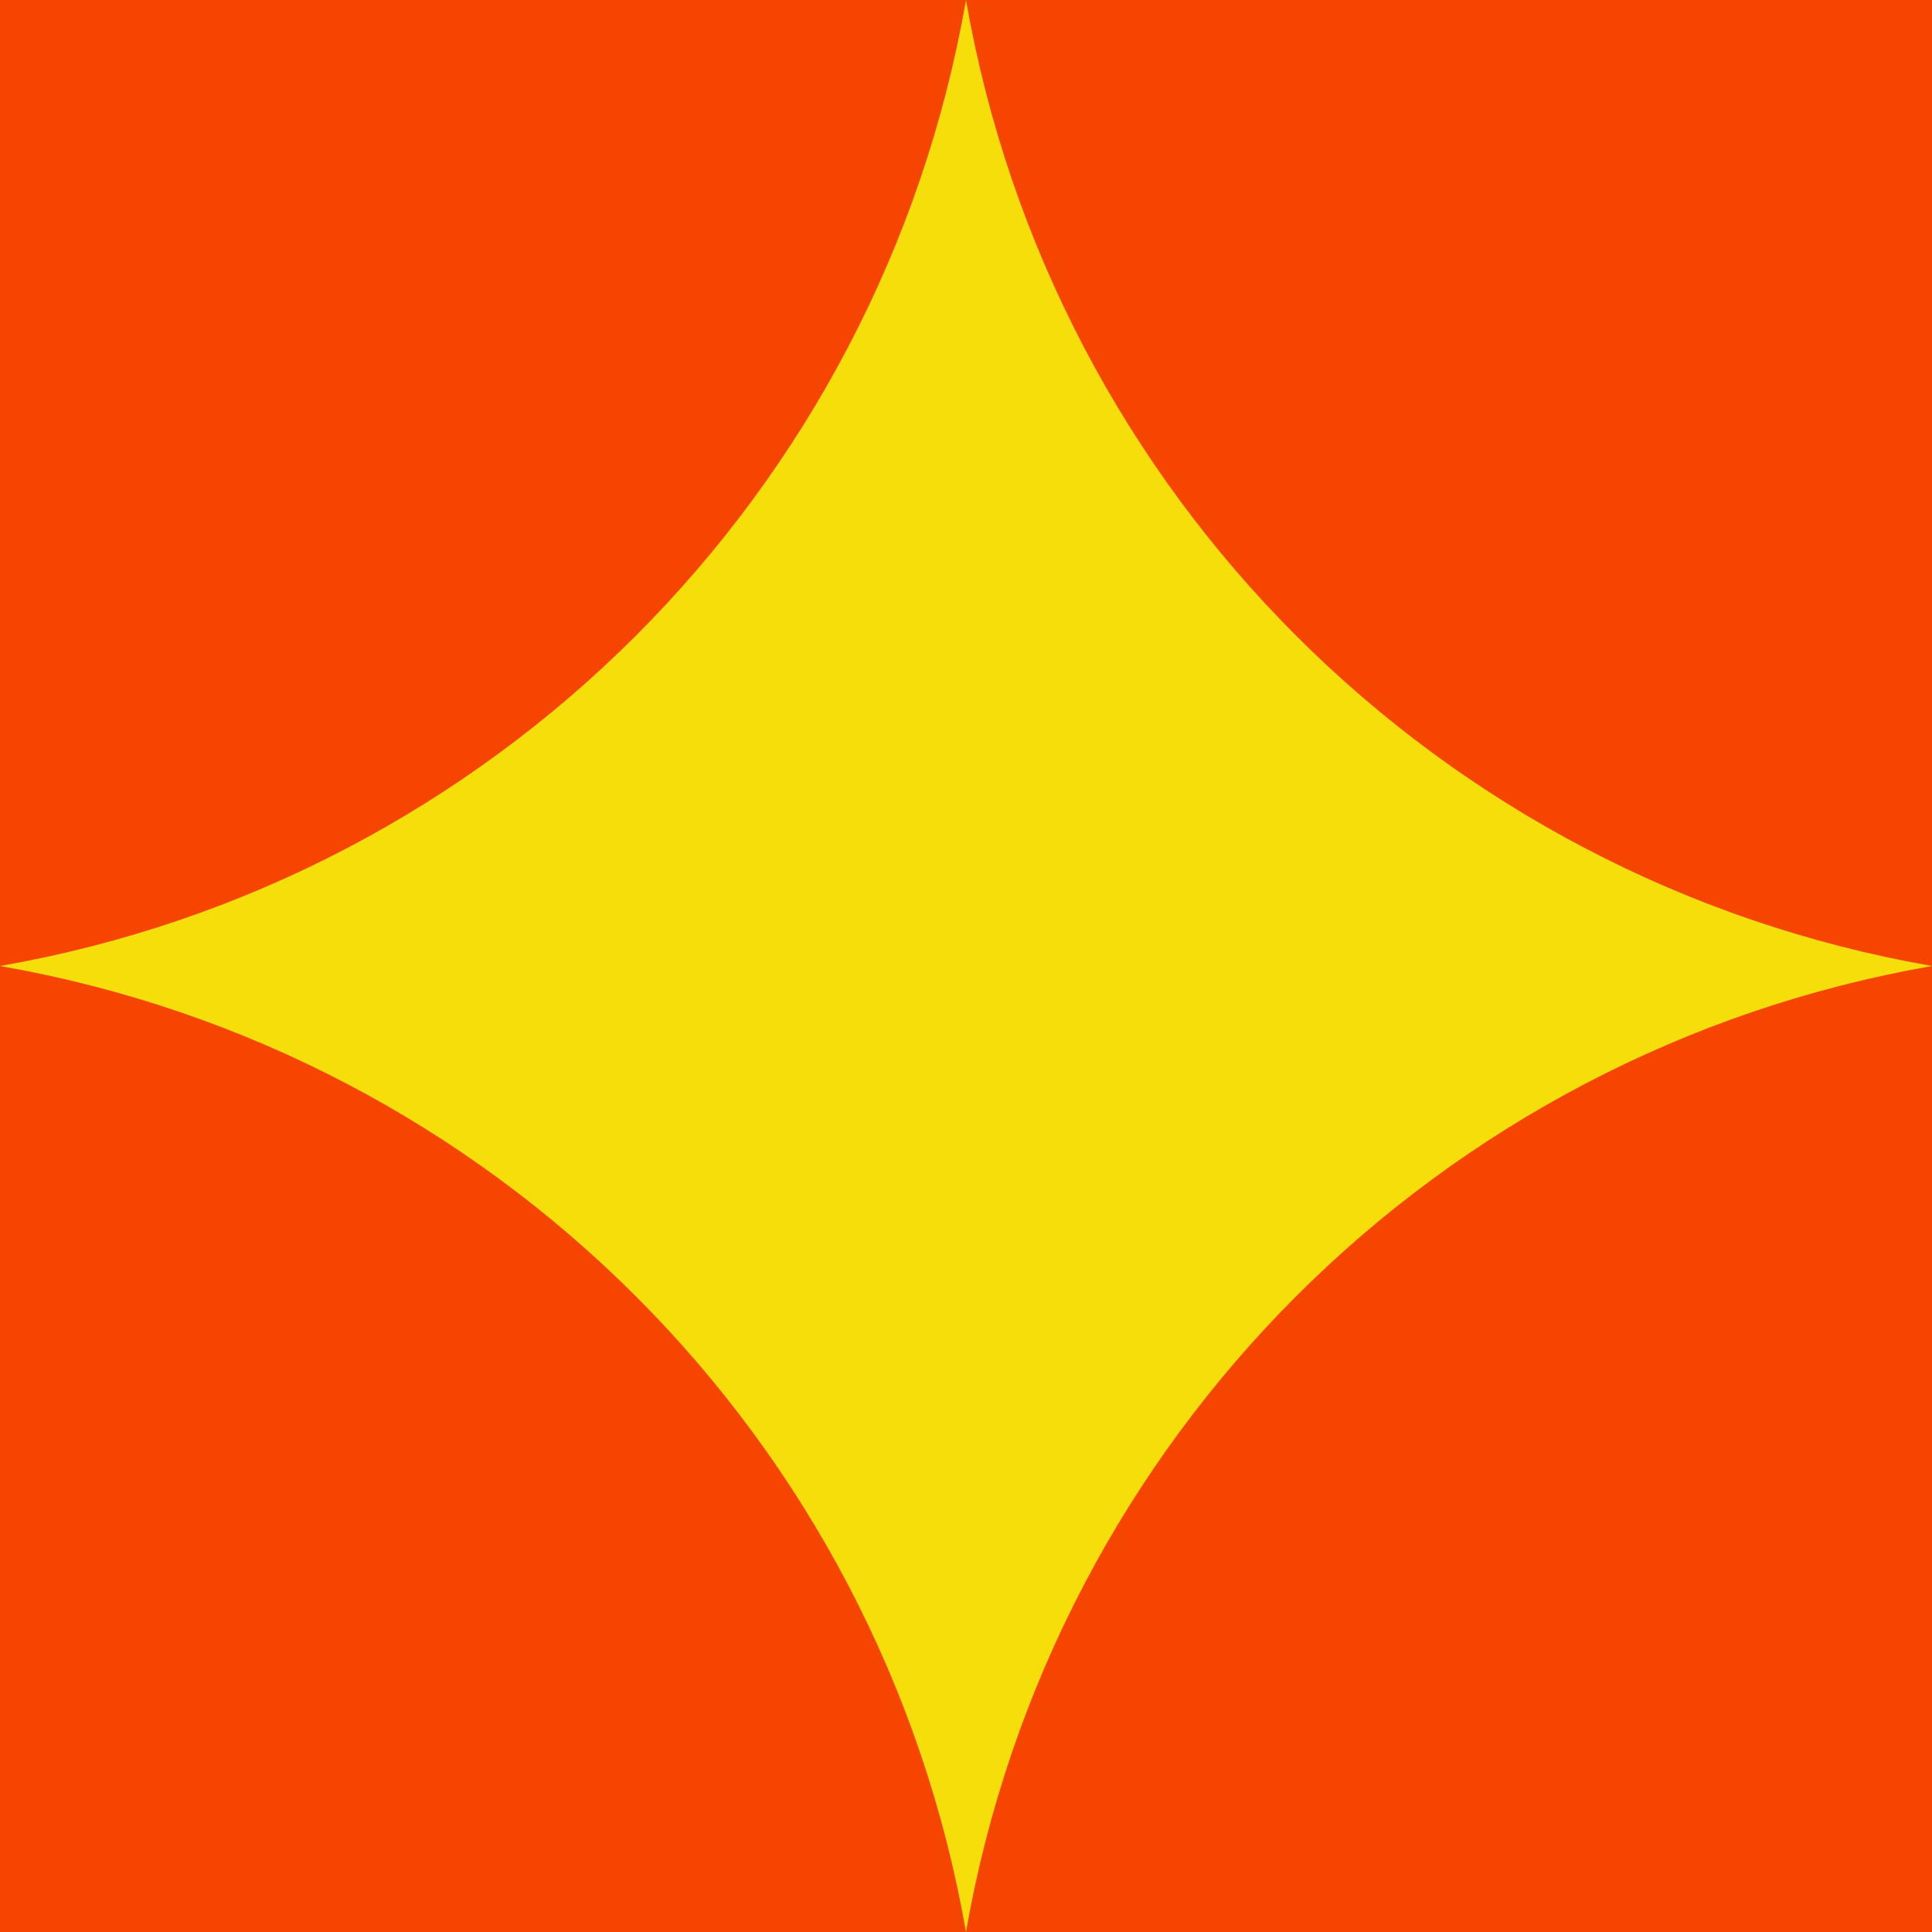
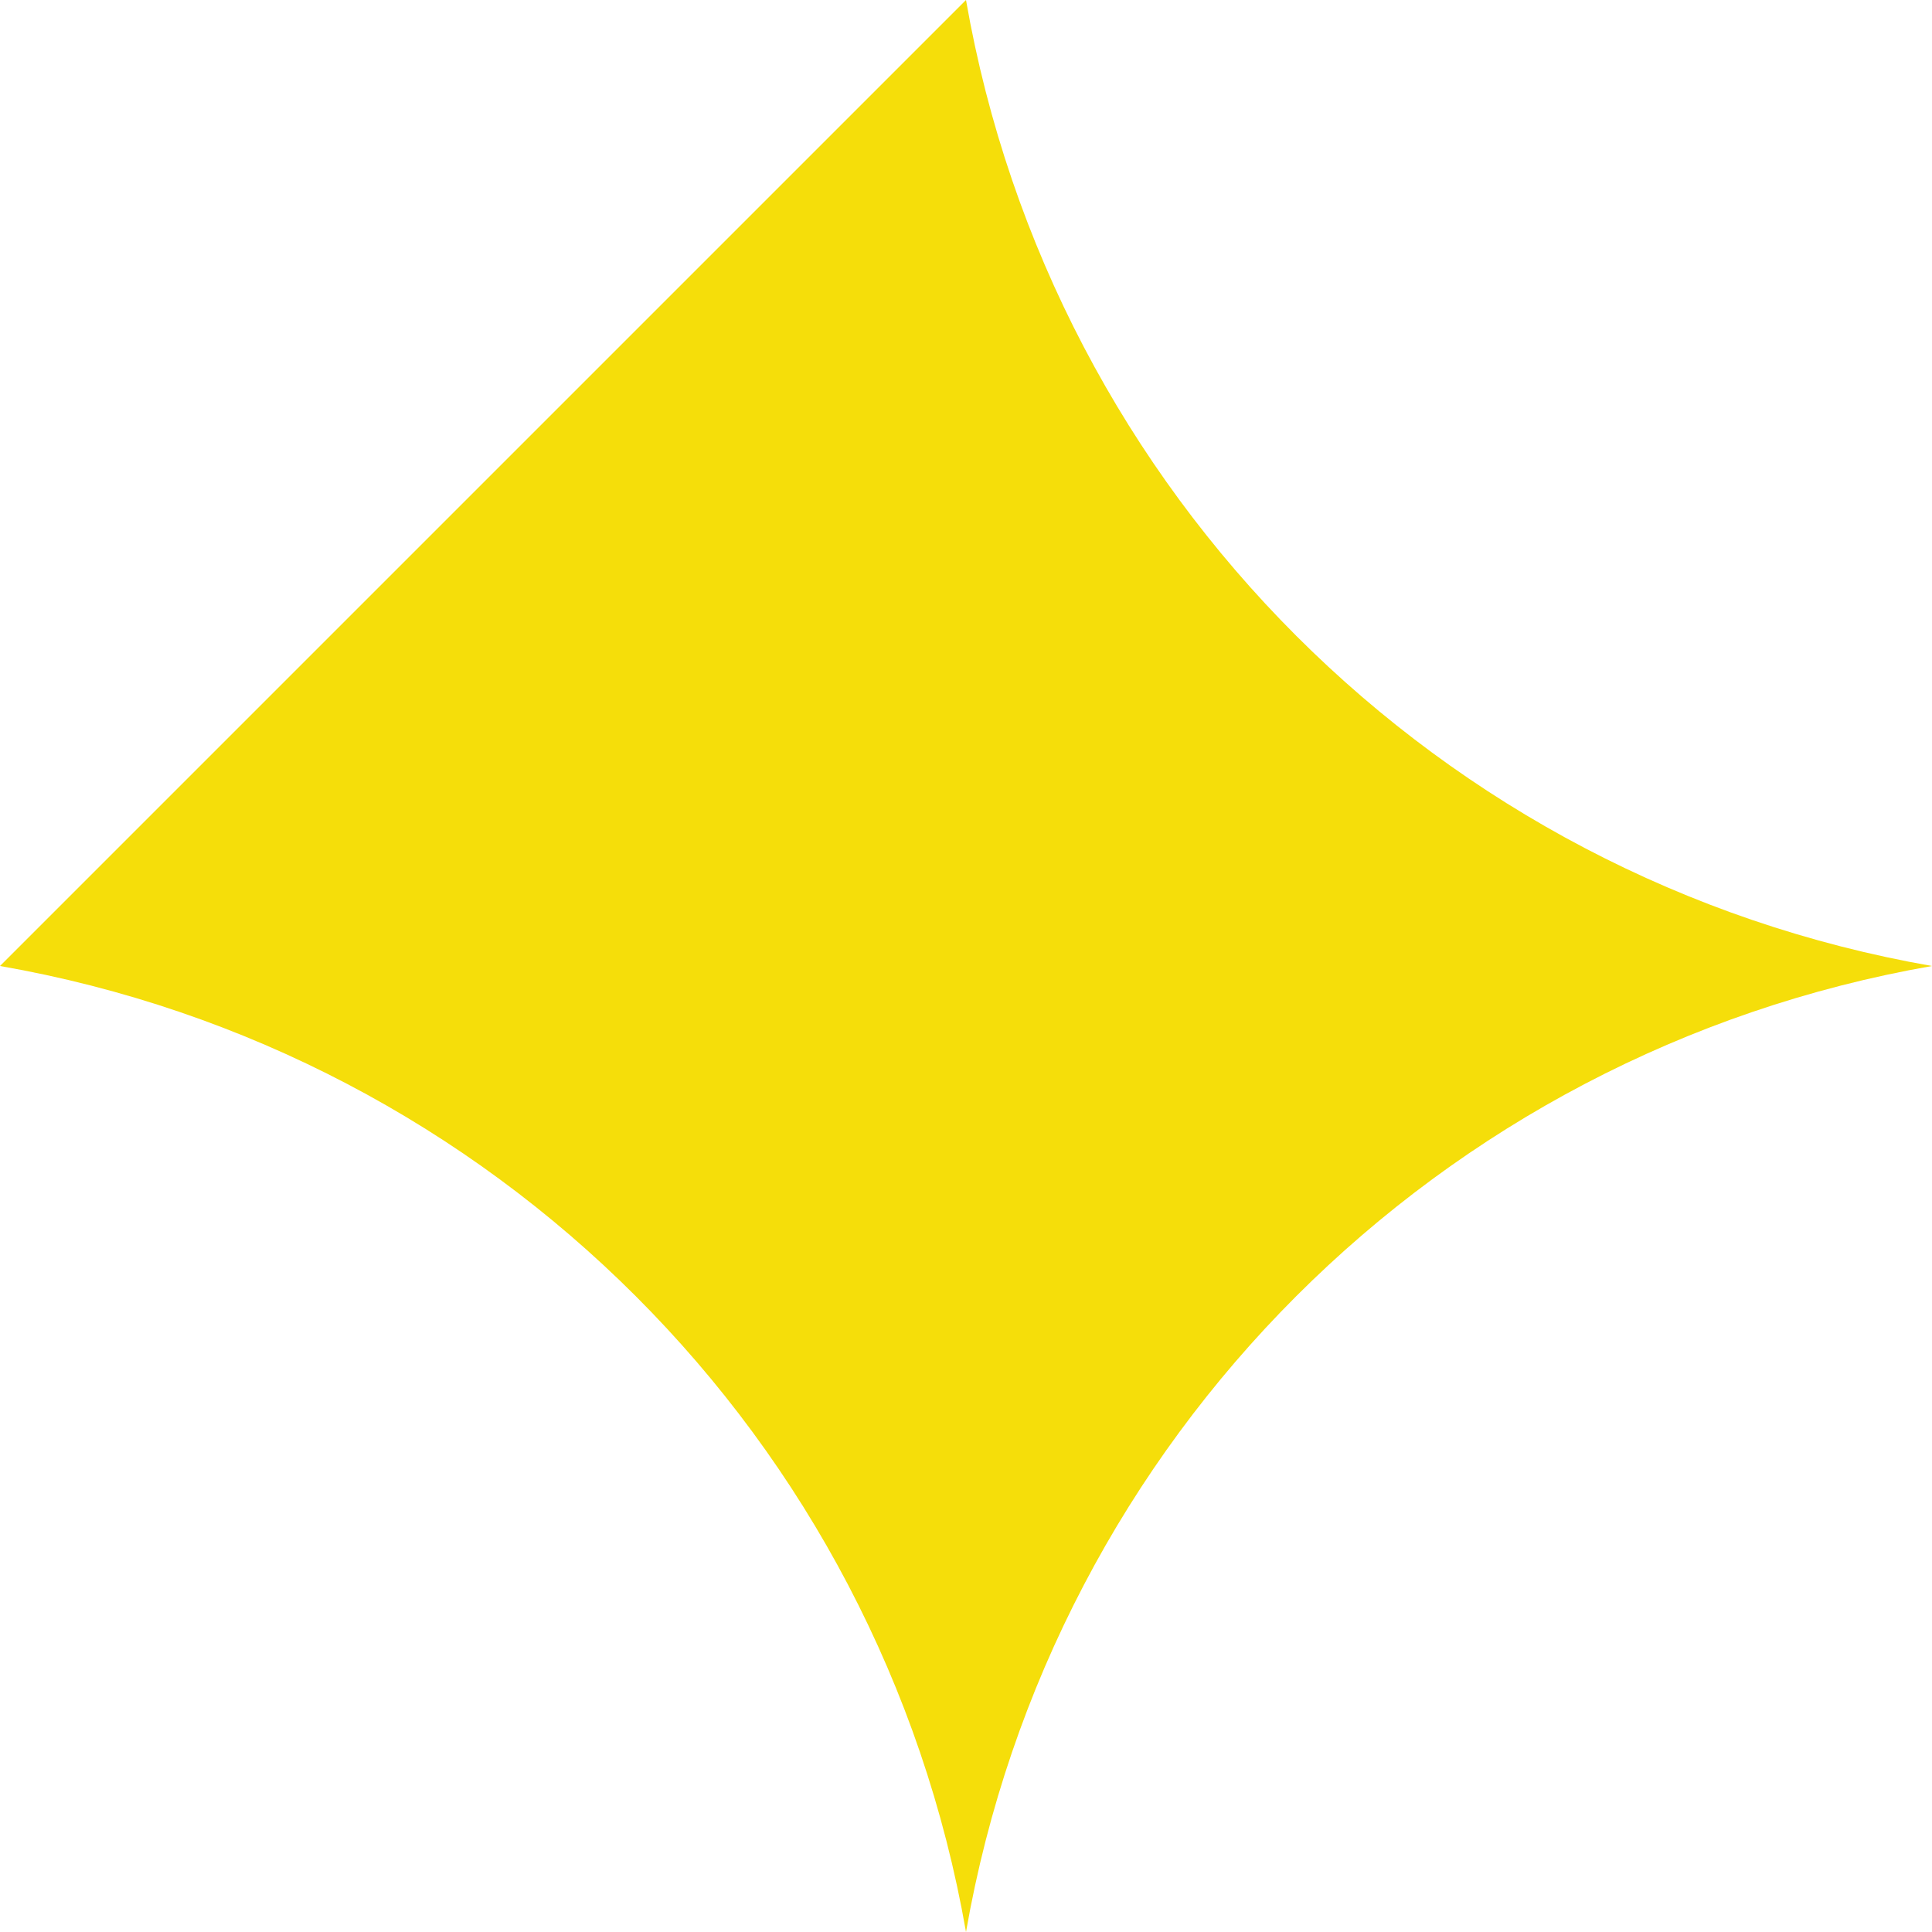
<svg xmlns="http://www.w3.org/2000/svg" width="68" height="68" viewBox="0 0 68 68" fill="none">
-   <rect width="68" height="68" fill="#F54500" />
-   <path d="M34 0C37.029 17.369 50.63 30.971 68 34C50.63 37.029 37.029 50.63 34 68C30.971 50.63 17.369 37.029 0 34C17.369 30.971 30.971 17.369 34 0Z" fill="#F5DE0A" />
+   <path d="M34 0C37.029 17.369 50.63 30.971 68 34C50.63 37.029 37.029 50.63 34 68C30.971 50.63 17.369 37.029 0 34Z" fill="#F5DE0A" />
</svg>